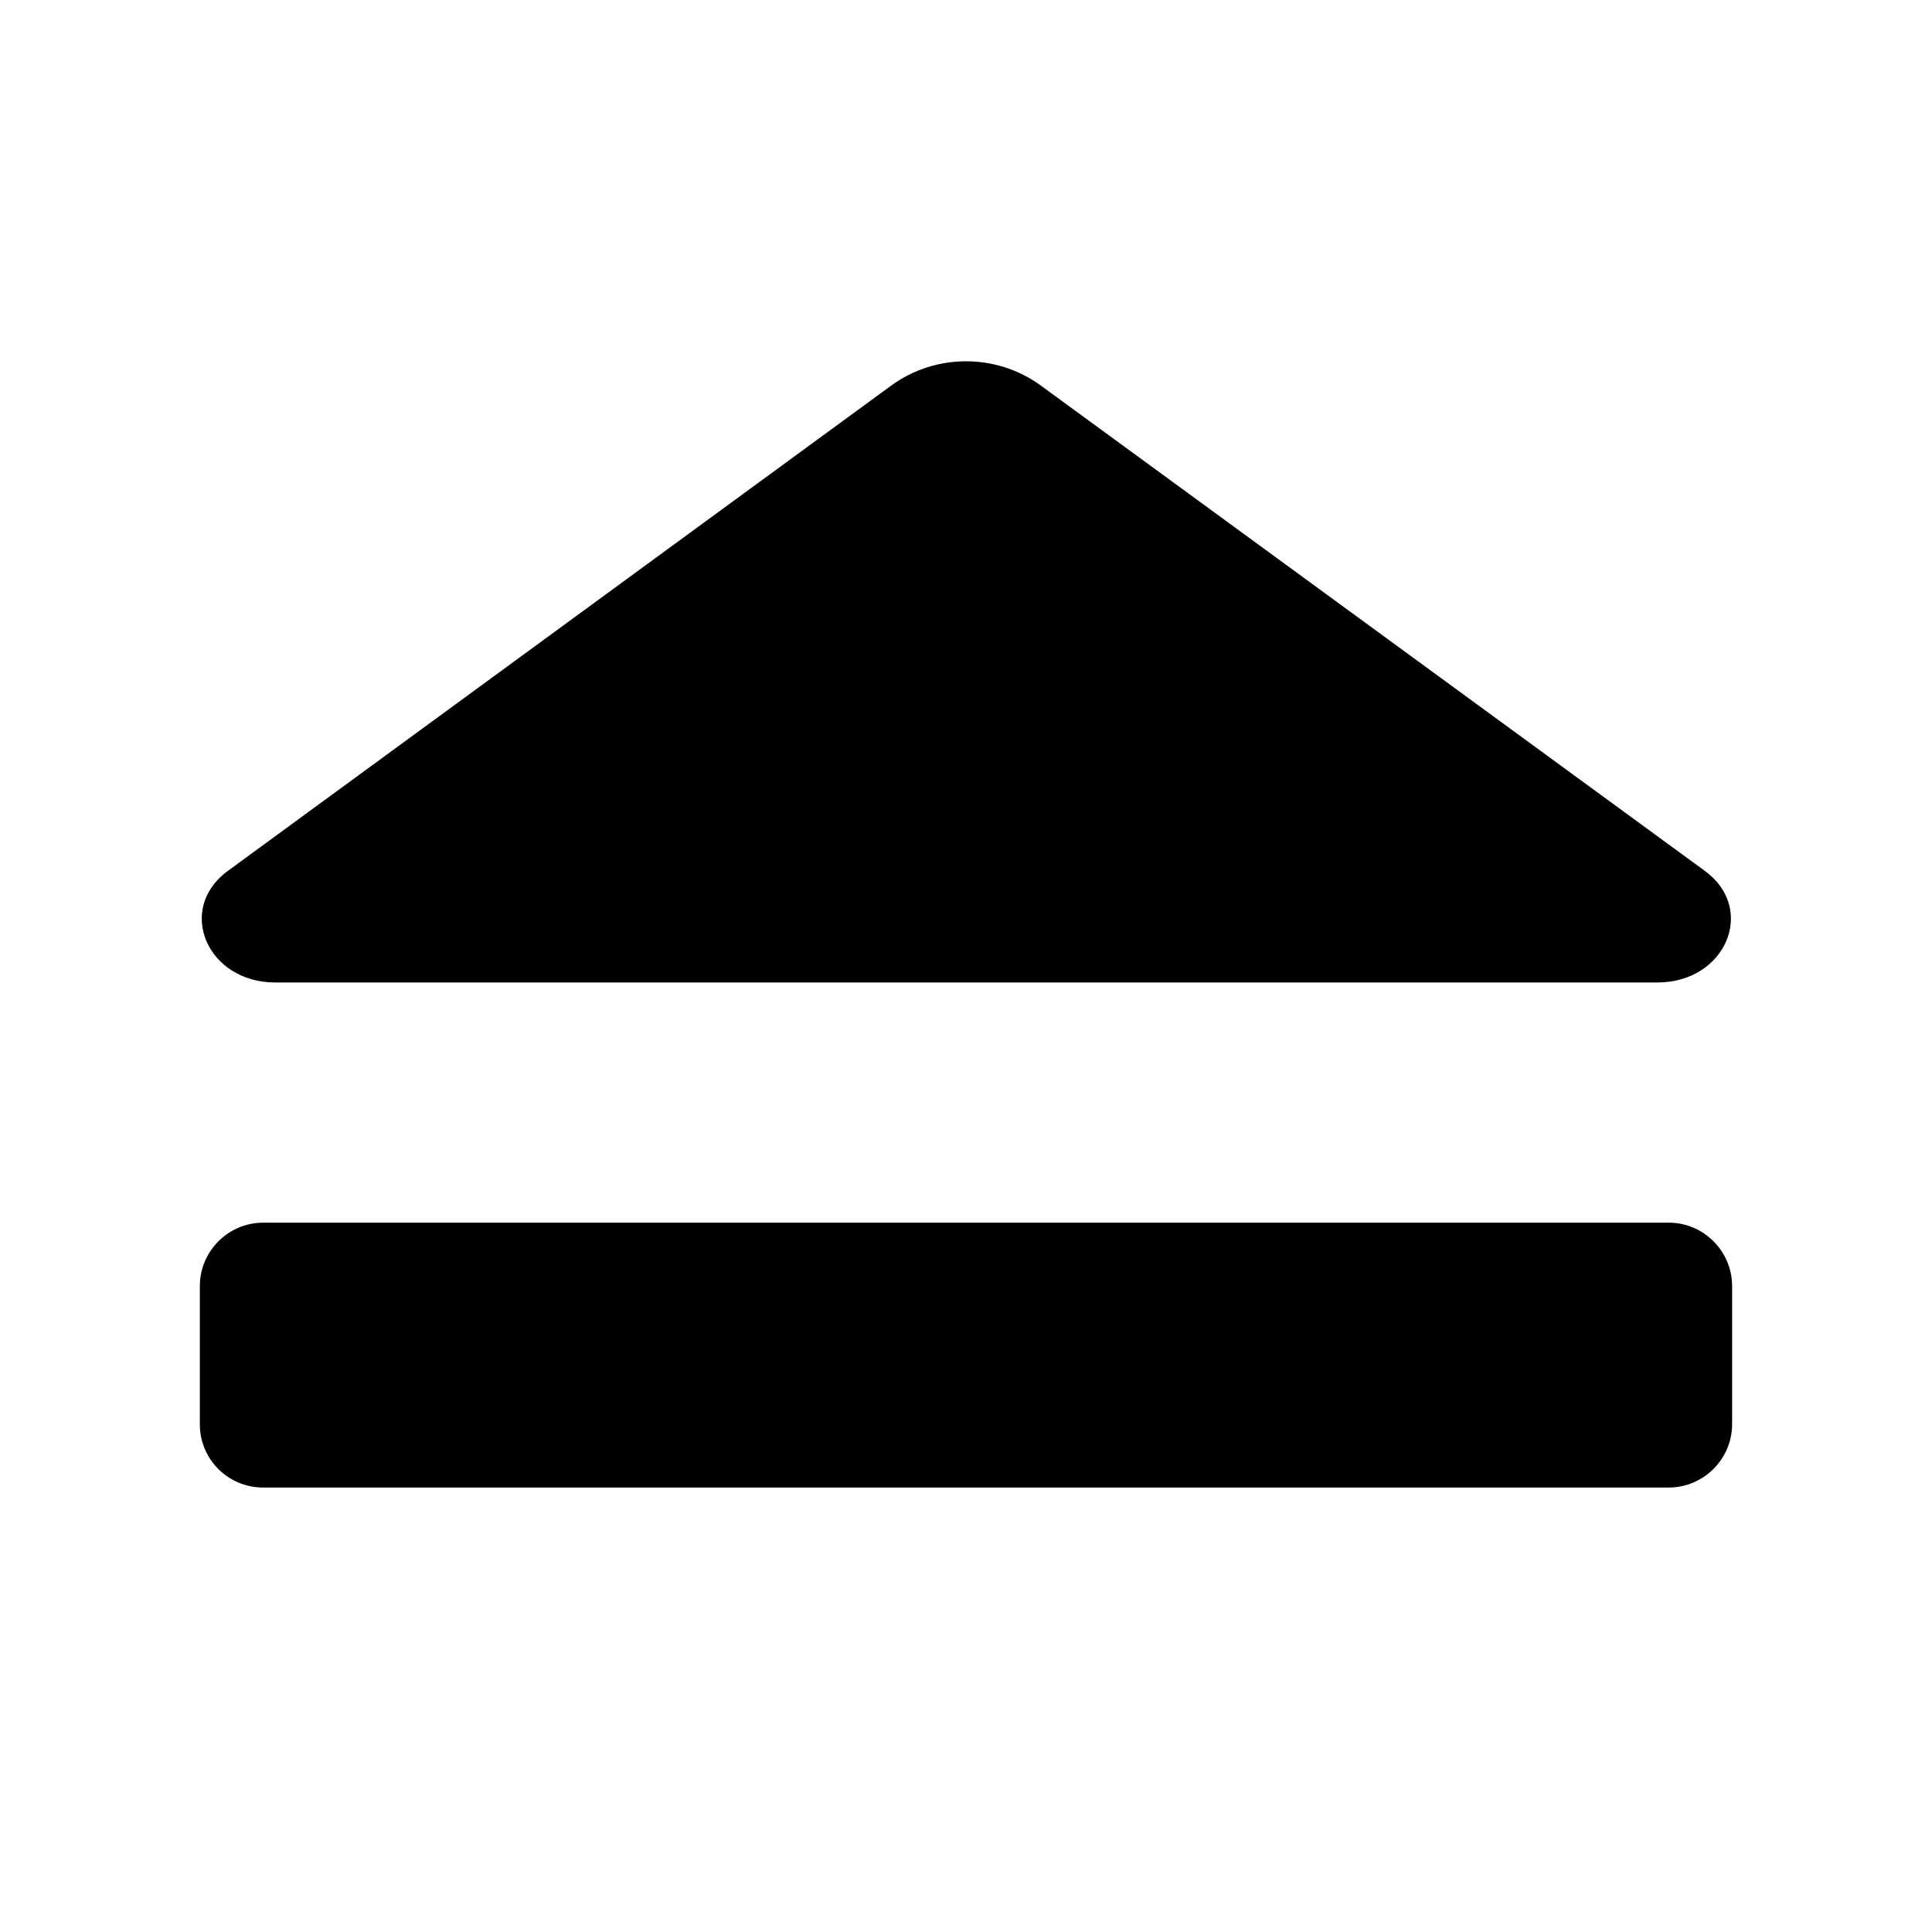
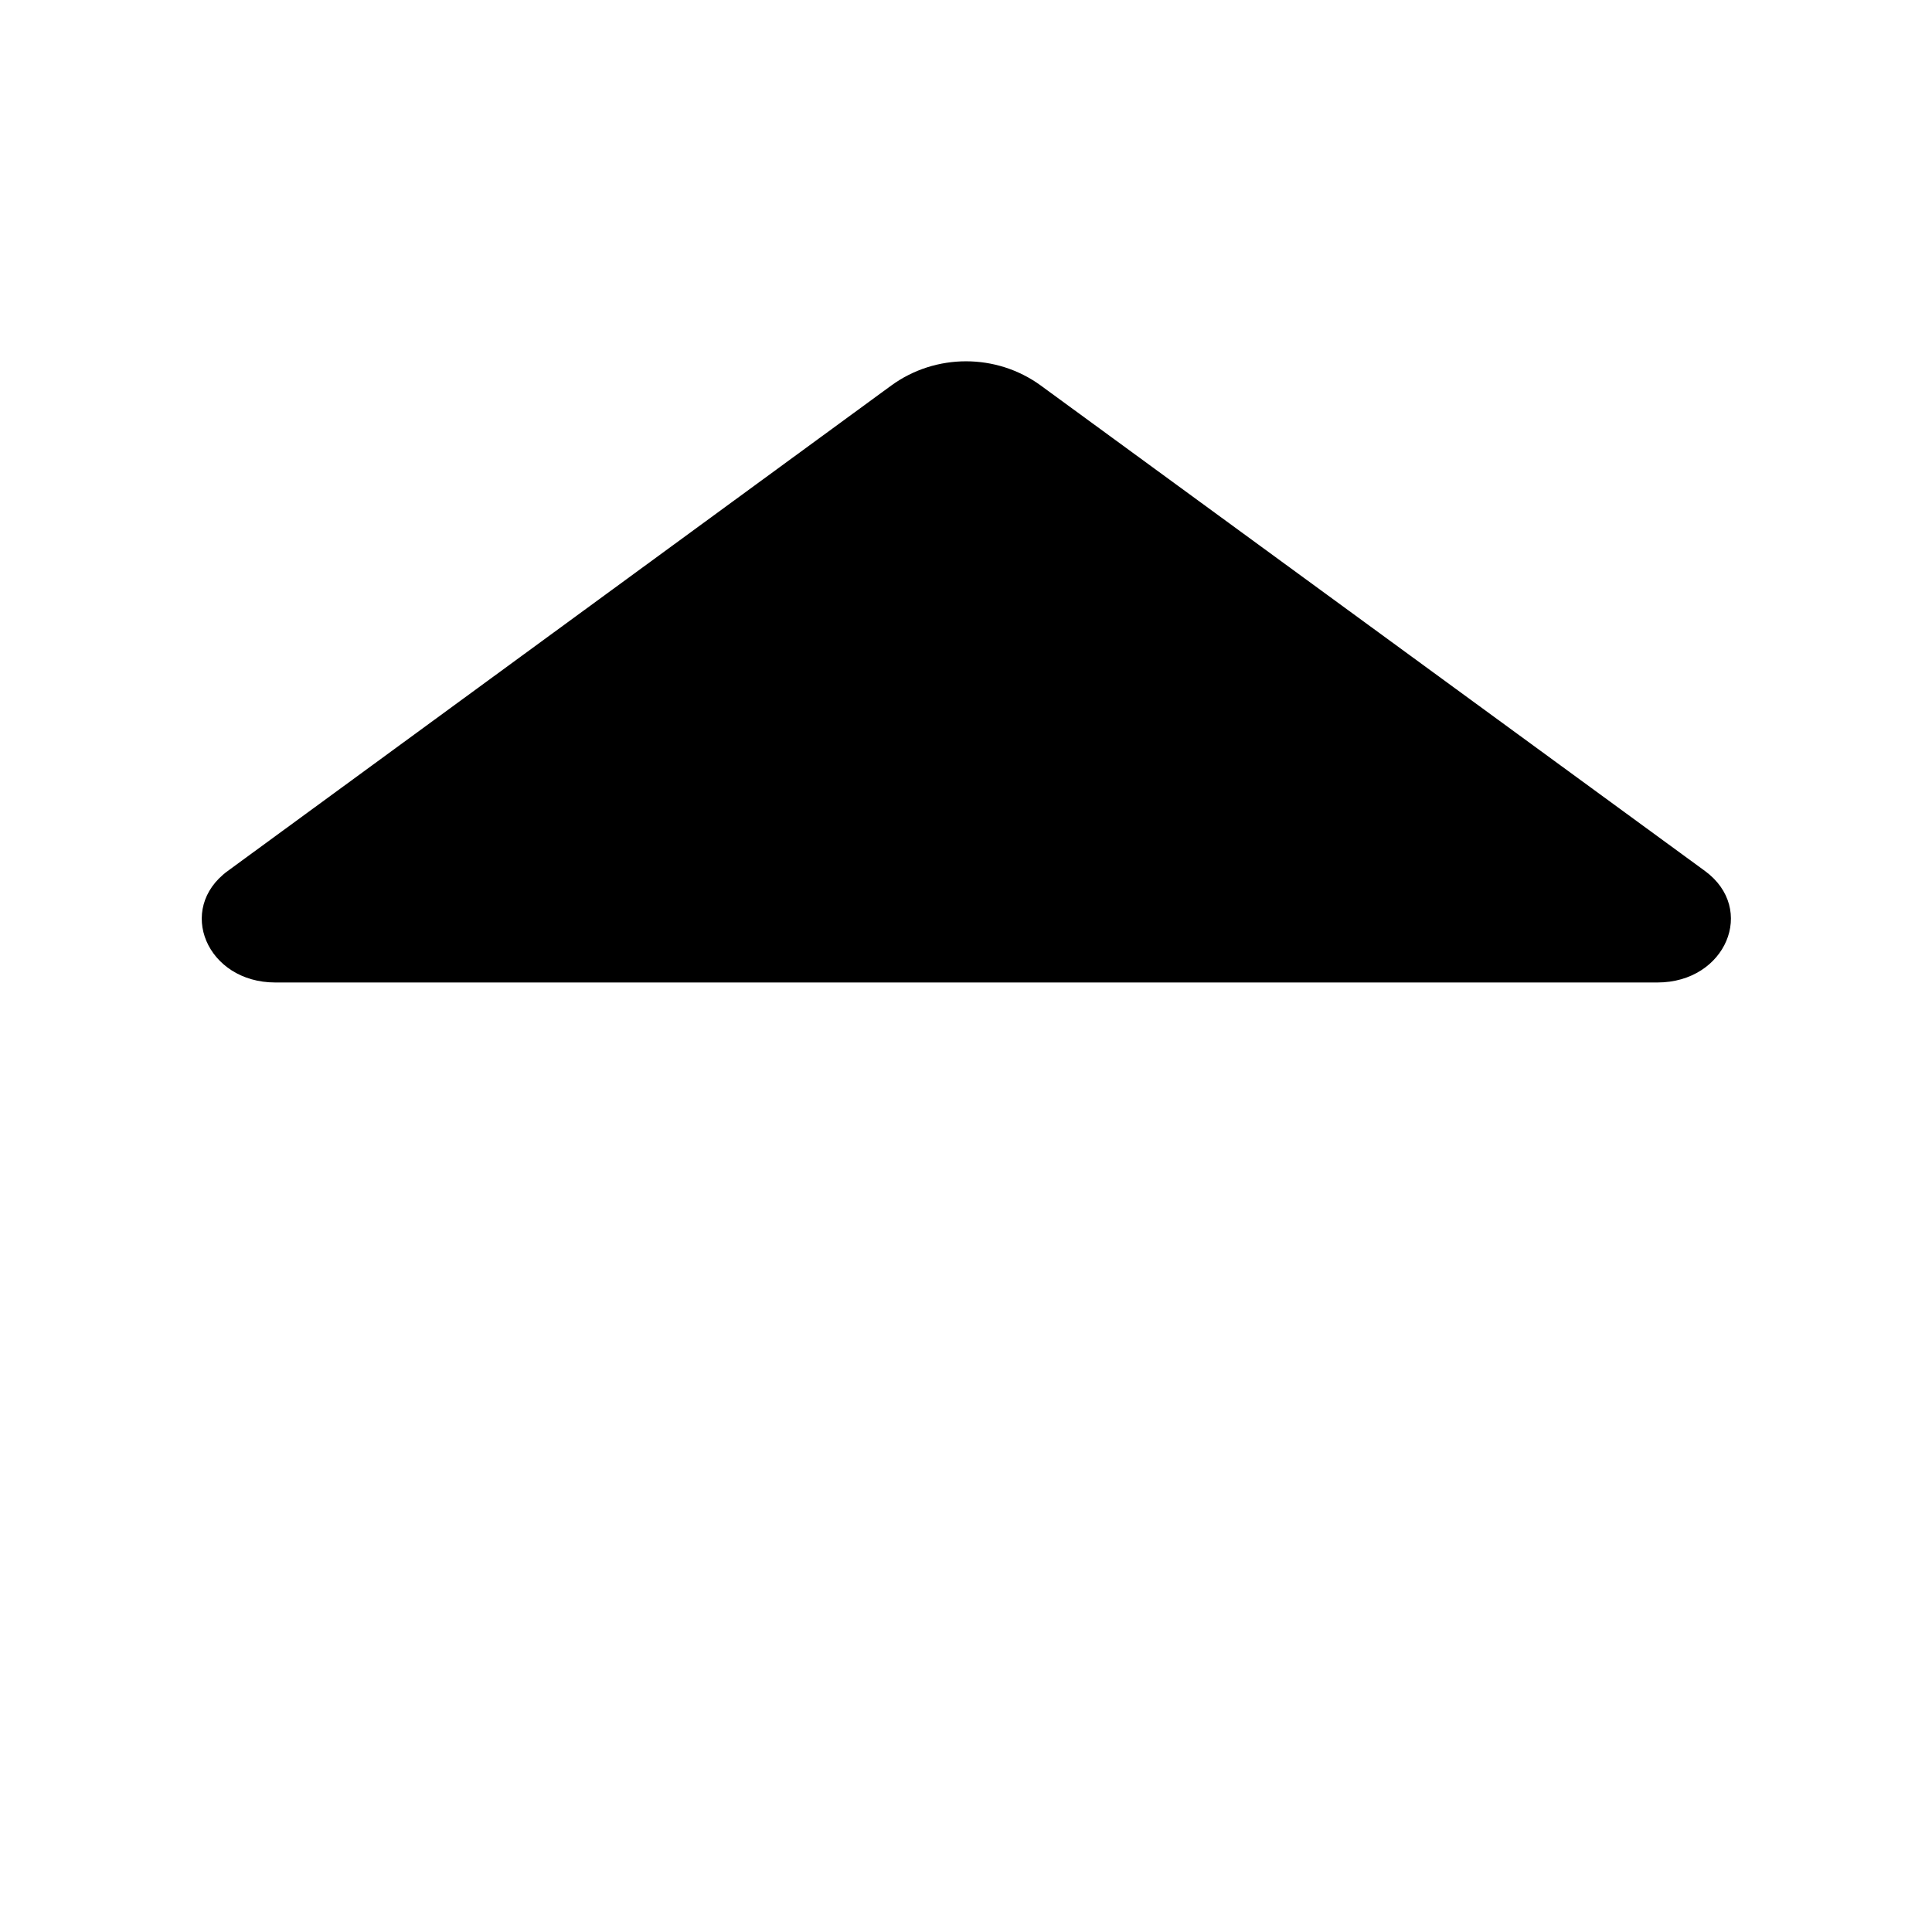
<svg xmlns="http://www.w3.org/2000/svg" fill="#000000" width="800px" height="800px" version="1.1" viewBox="144 144 512 512">
  <g>
-     <path d="m196.96 521.42v-36.609c0-9.238 7.559-16.793 16.793-16.793h372.48c9.238 0 16.793 7.559 16.793 16.793v36.609c0 9.238-7.559 16.793-16.793 16.793h-372.48c-9.238 0-16.793-7.391-16.793-16.793z" />
    <path d="m419.82 246.17 176 128.64c13.77 10.078 5.543 29.559-12.594 29.559h-366.27c-18.137 0-26.367-19.48-12.594-29.559l175.83-128.64c11.754-8.562 27.875-8.562 39.633 0z" />
  </g>
</svg>